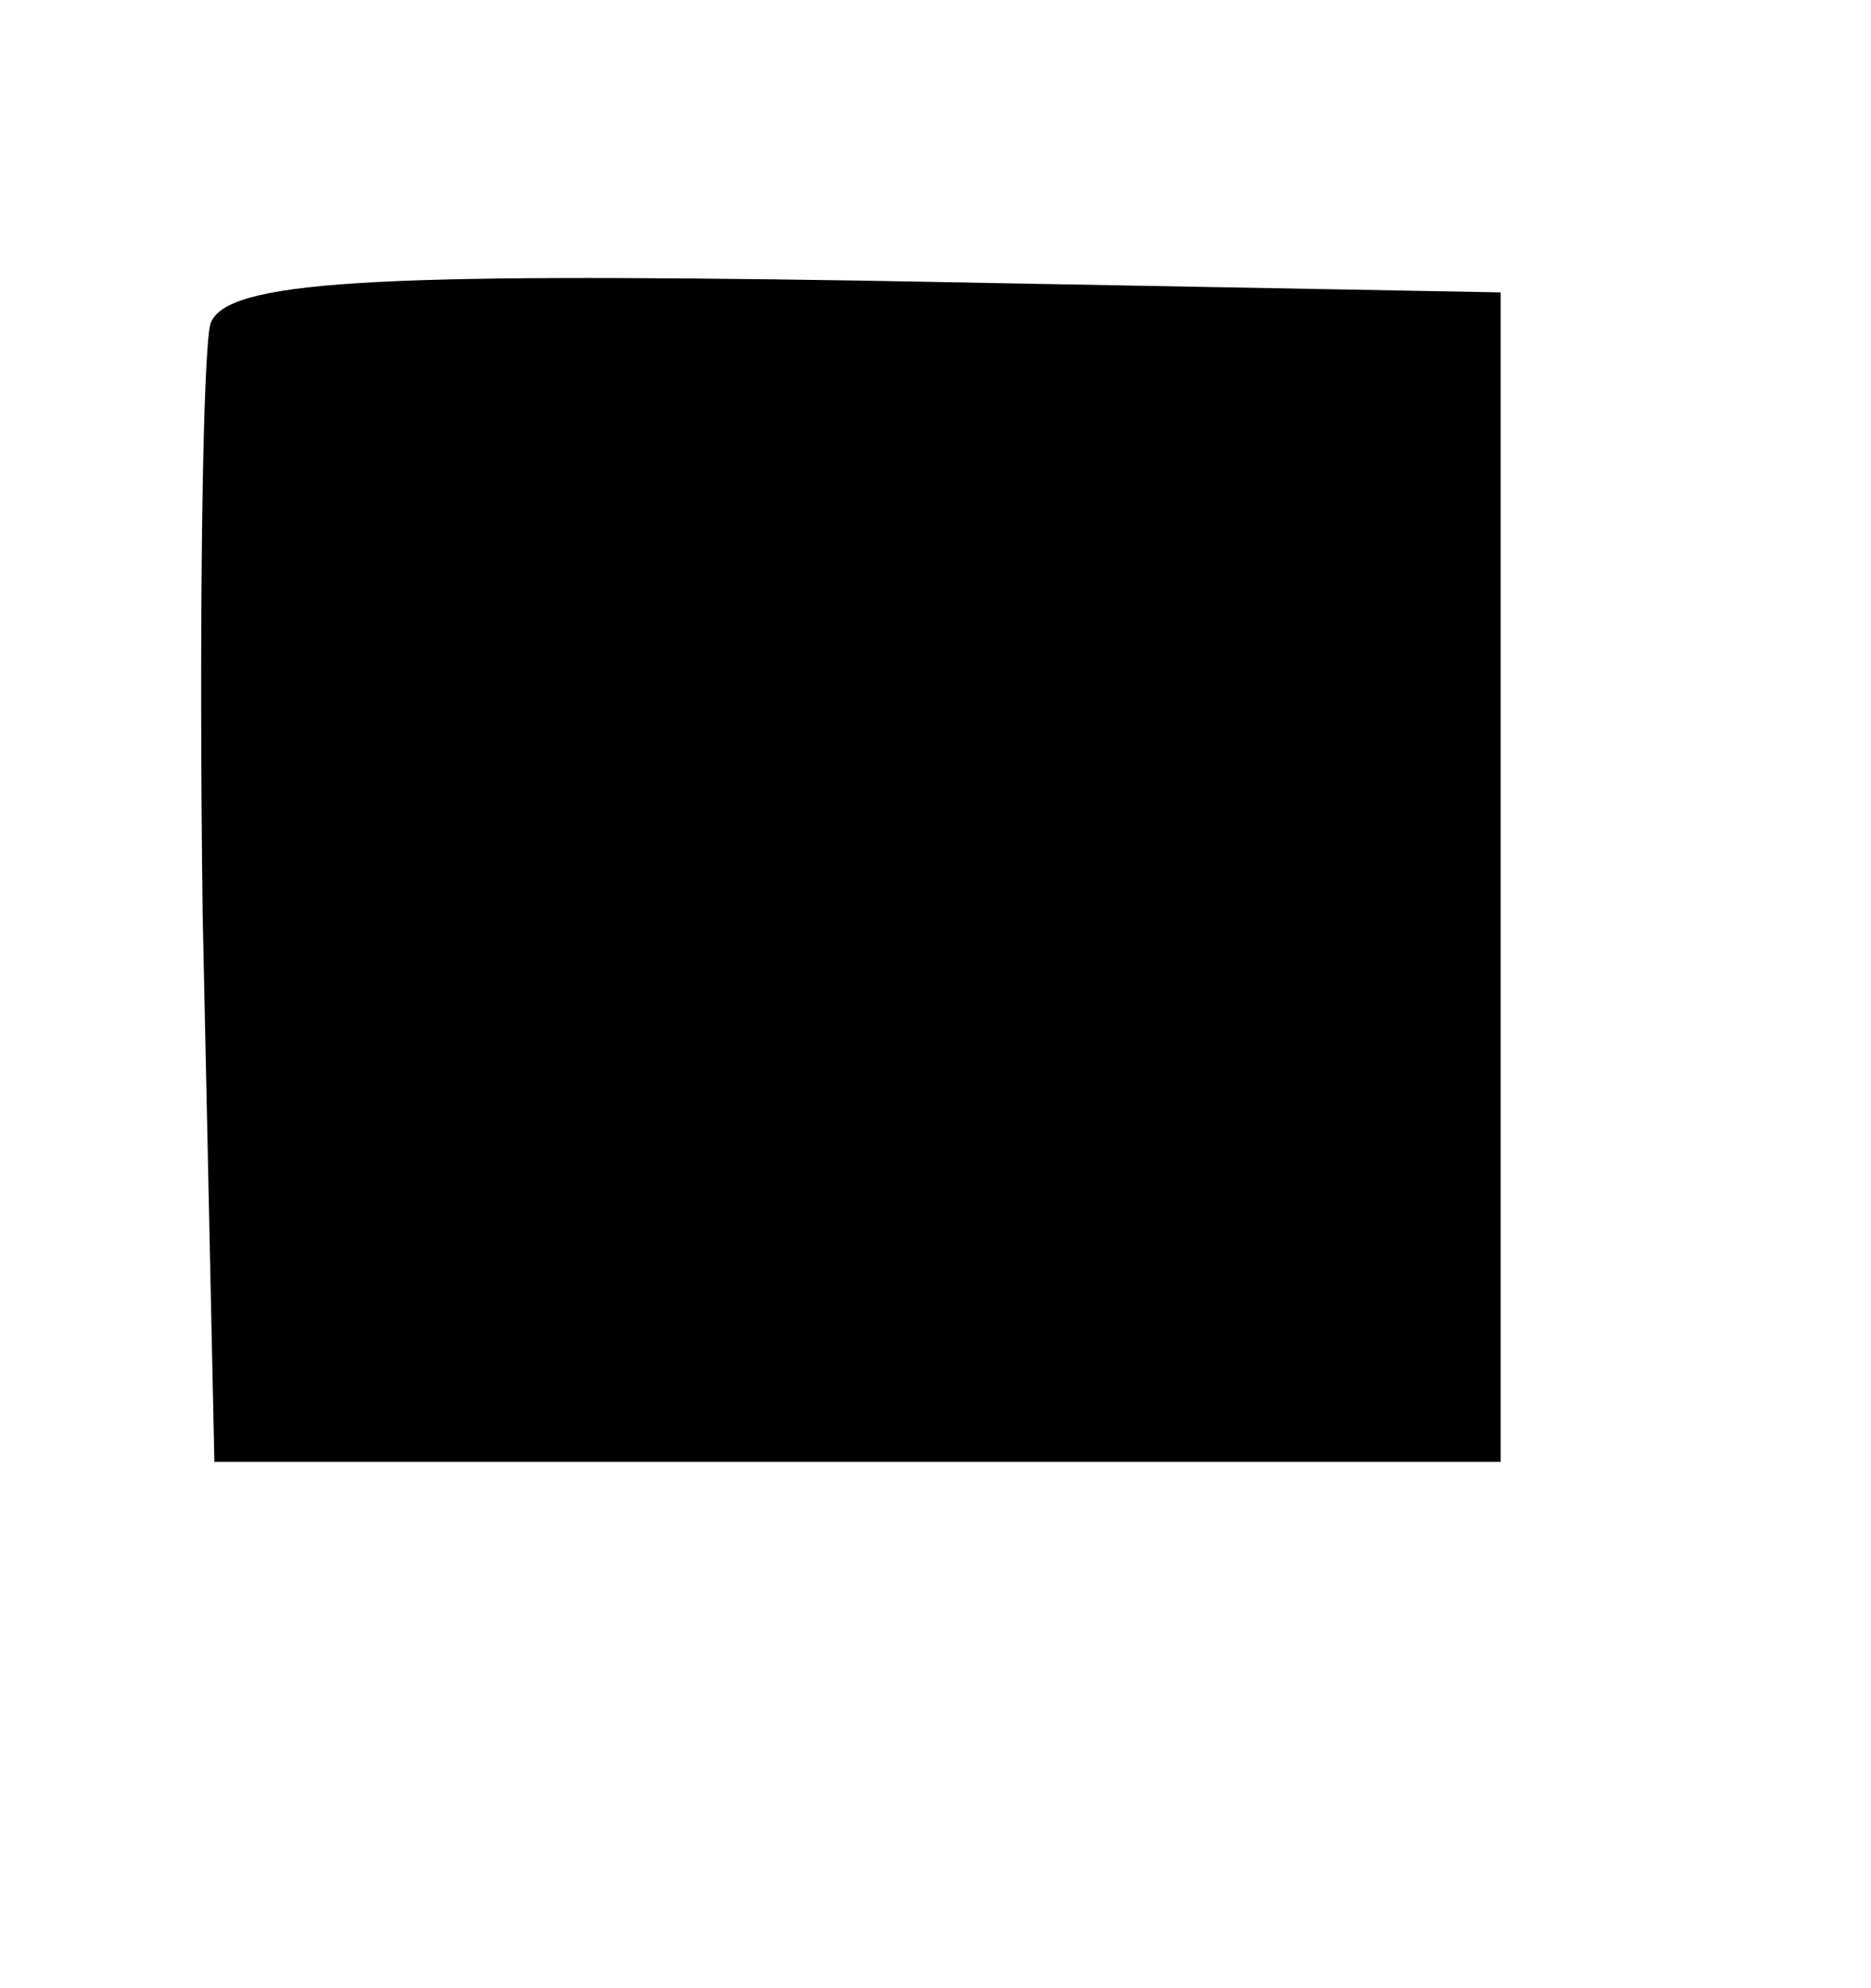
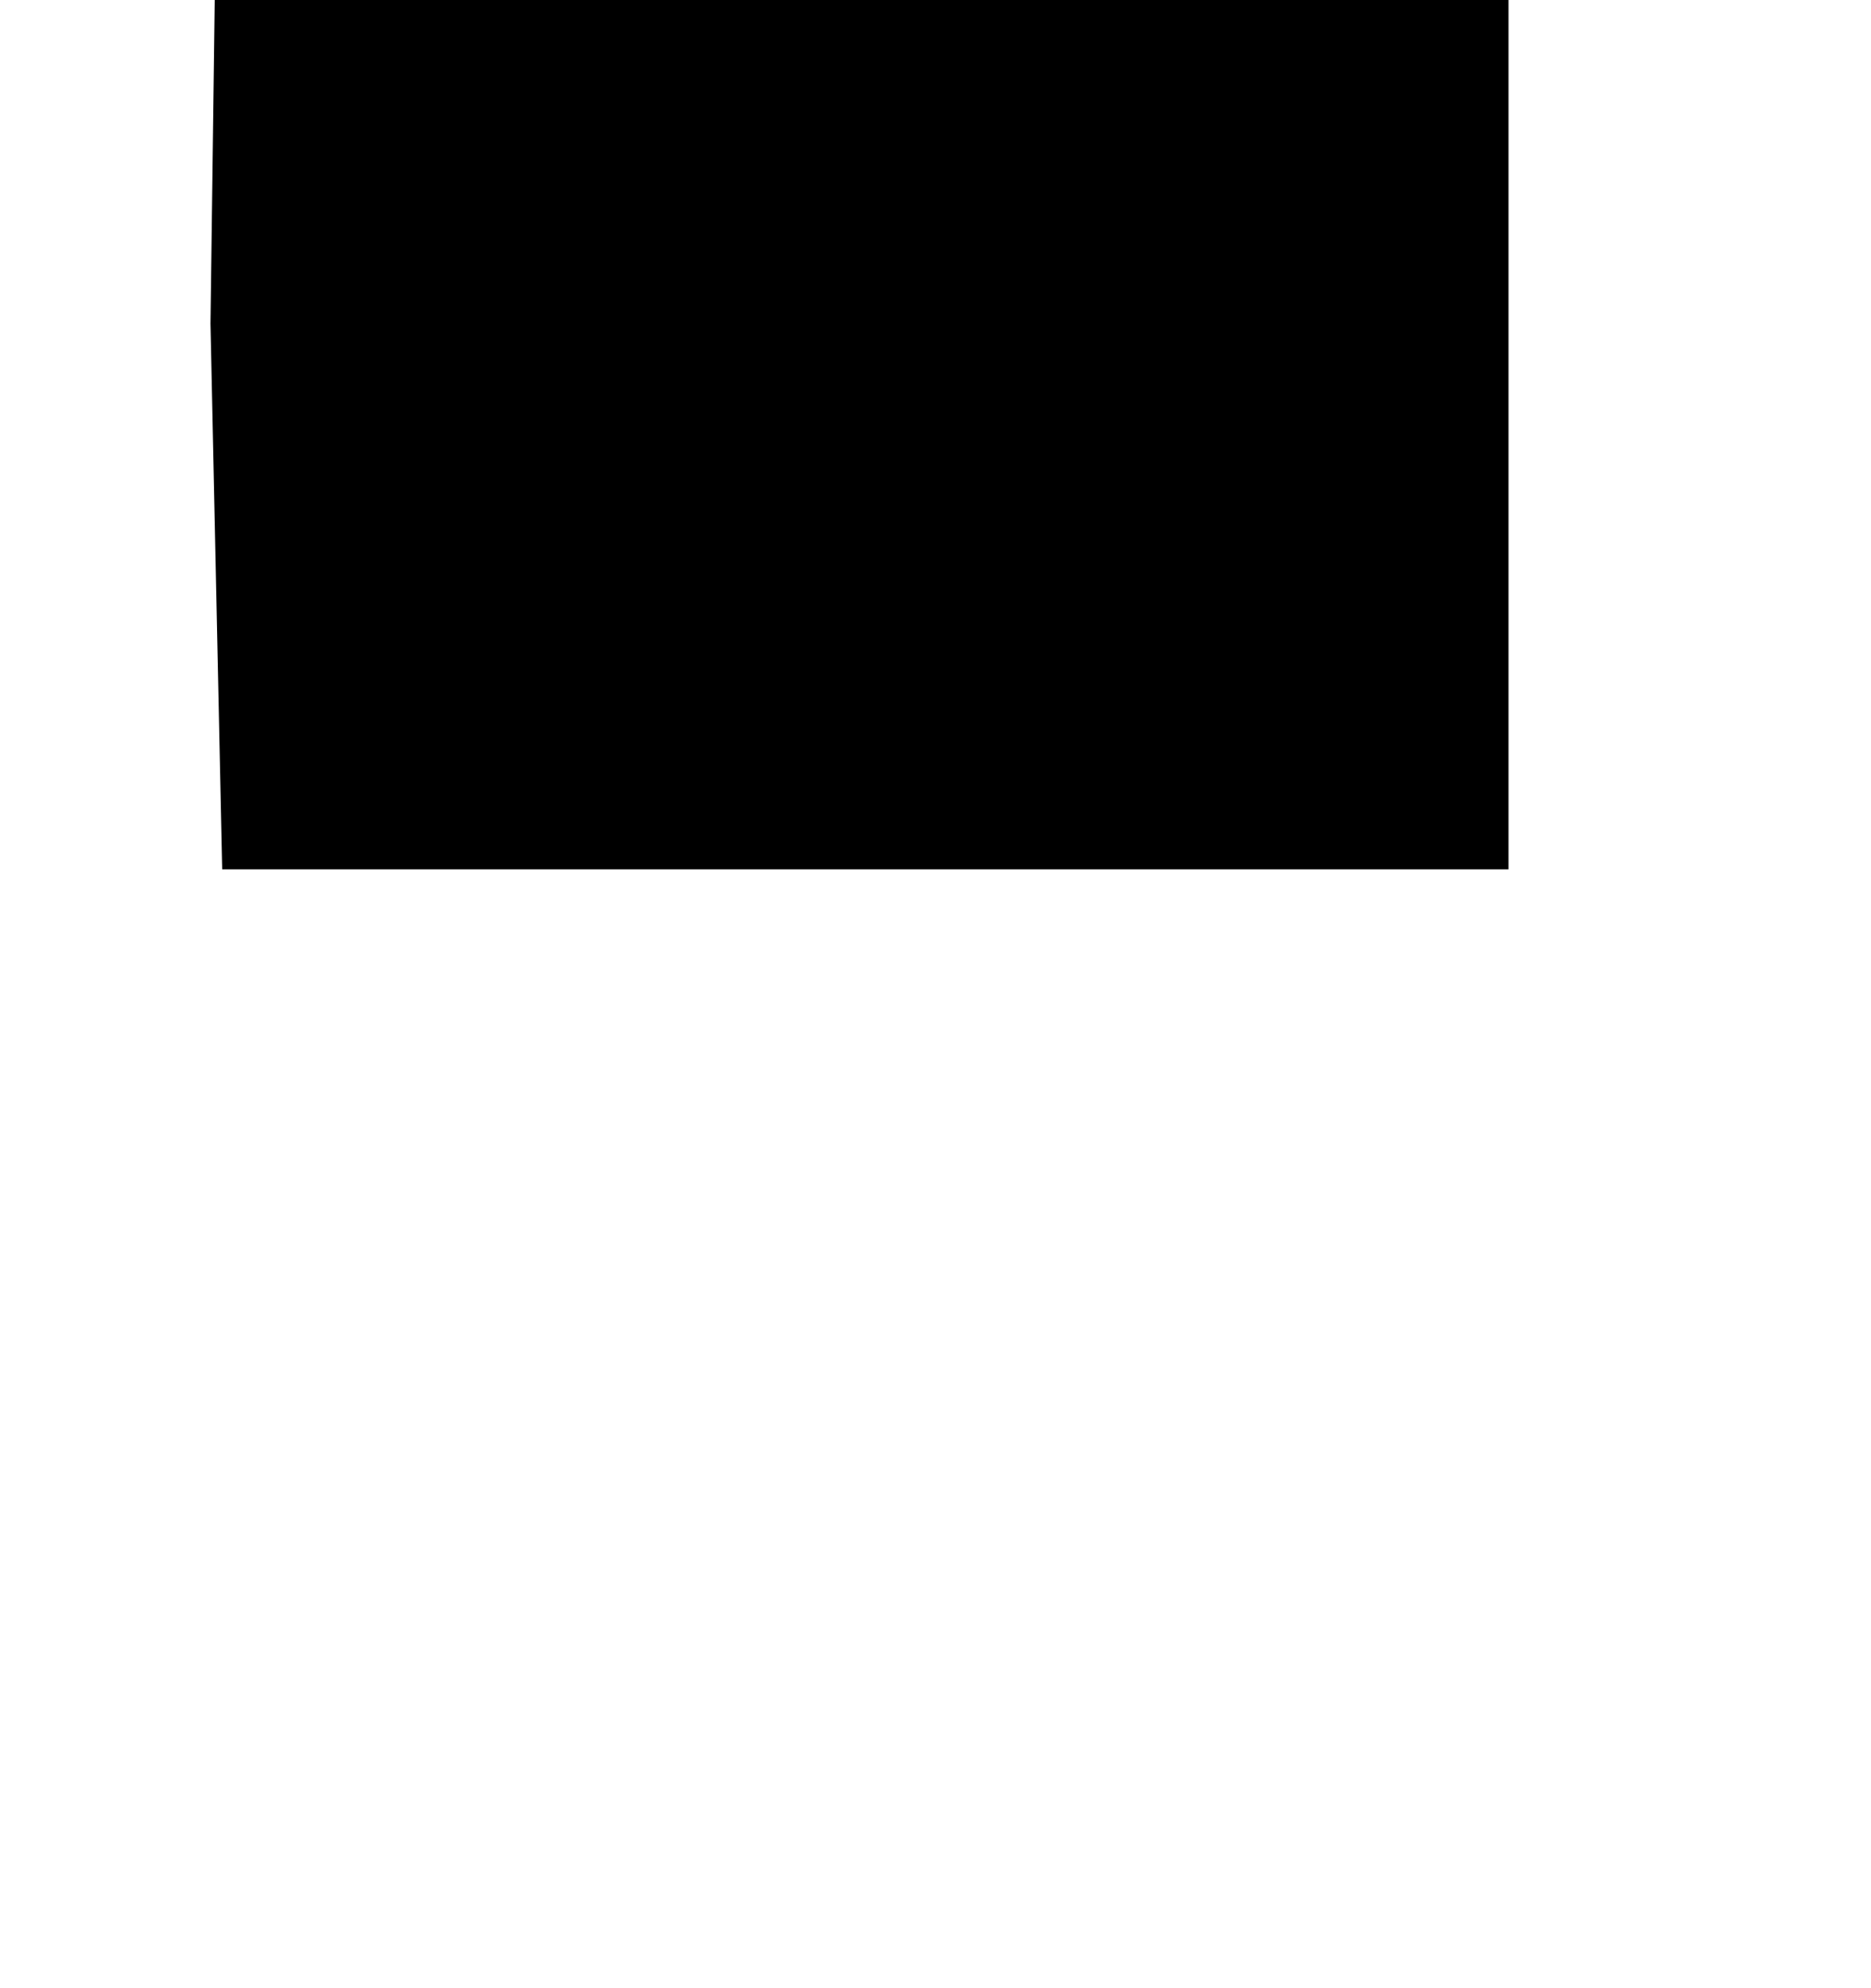
<svg xmlns="http://www.w3.org/2000/svg" version="1.0" width="48pt" height="51pt" viewBox="0 0 48 51" preserveAspectRatio="xMidYMid meet">
  <g transform="translate(0,51) scale(0.1,-0.1)" fill="#000000" stroke="none">
-     <path d="M54 427 c-2 -7 -3 -76 -2 -152 l3 -140 165 0 165 0 0 150 0 150 -163 3 c-127 2 -164 0 -168 -11z" />
+     <path d="M54 427 l3 -140 165 0 165 0 0 150 0 150 -163 3 c-127 2 -164 0 -168 -11z" />
  </g>
</svg>